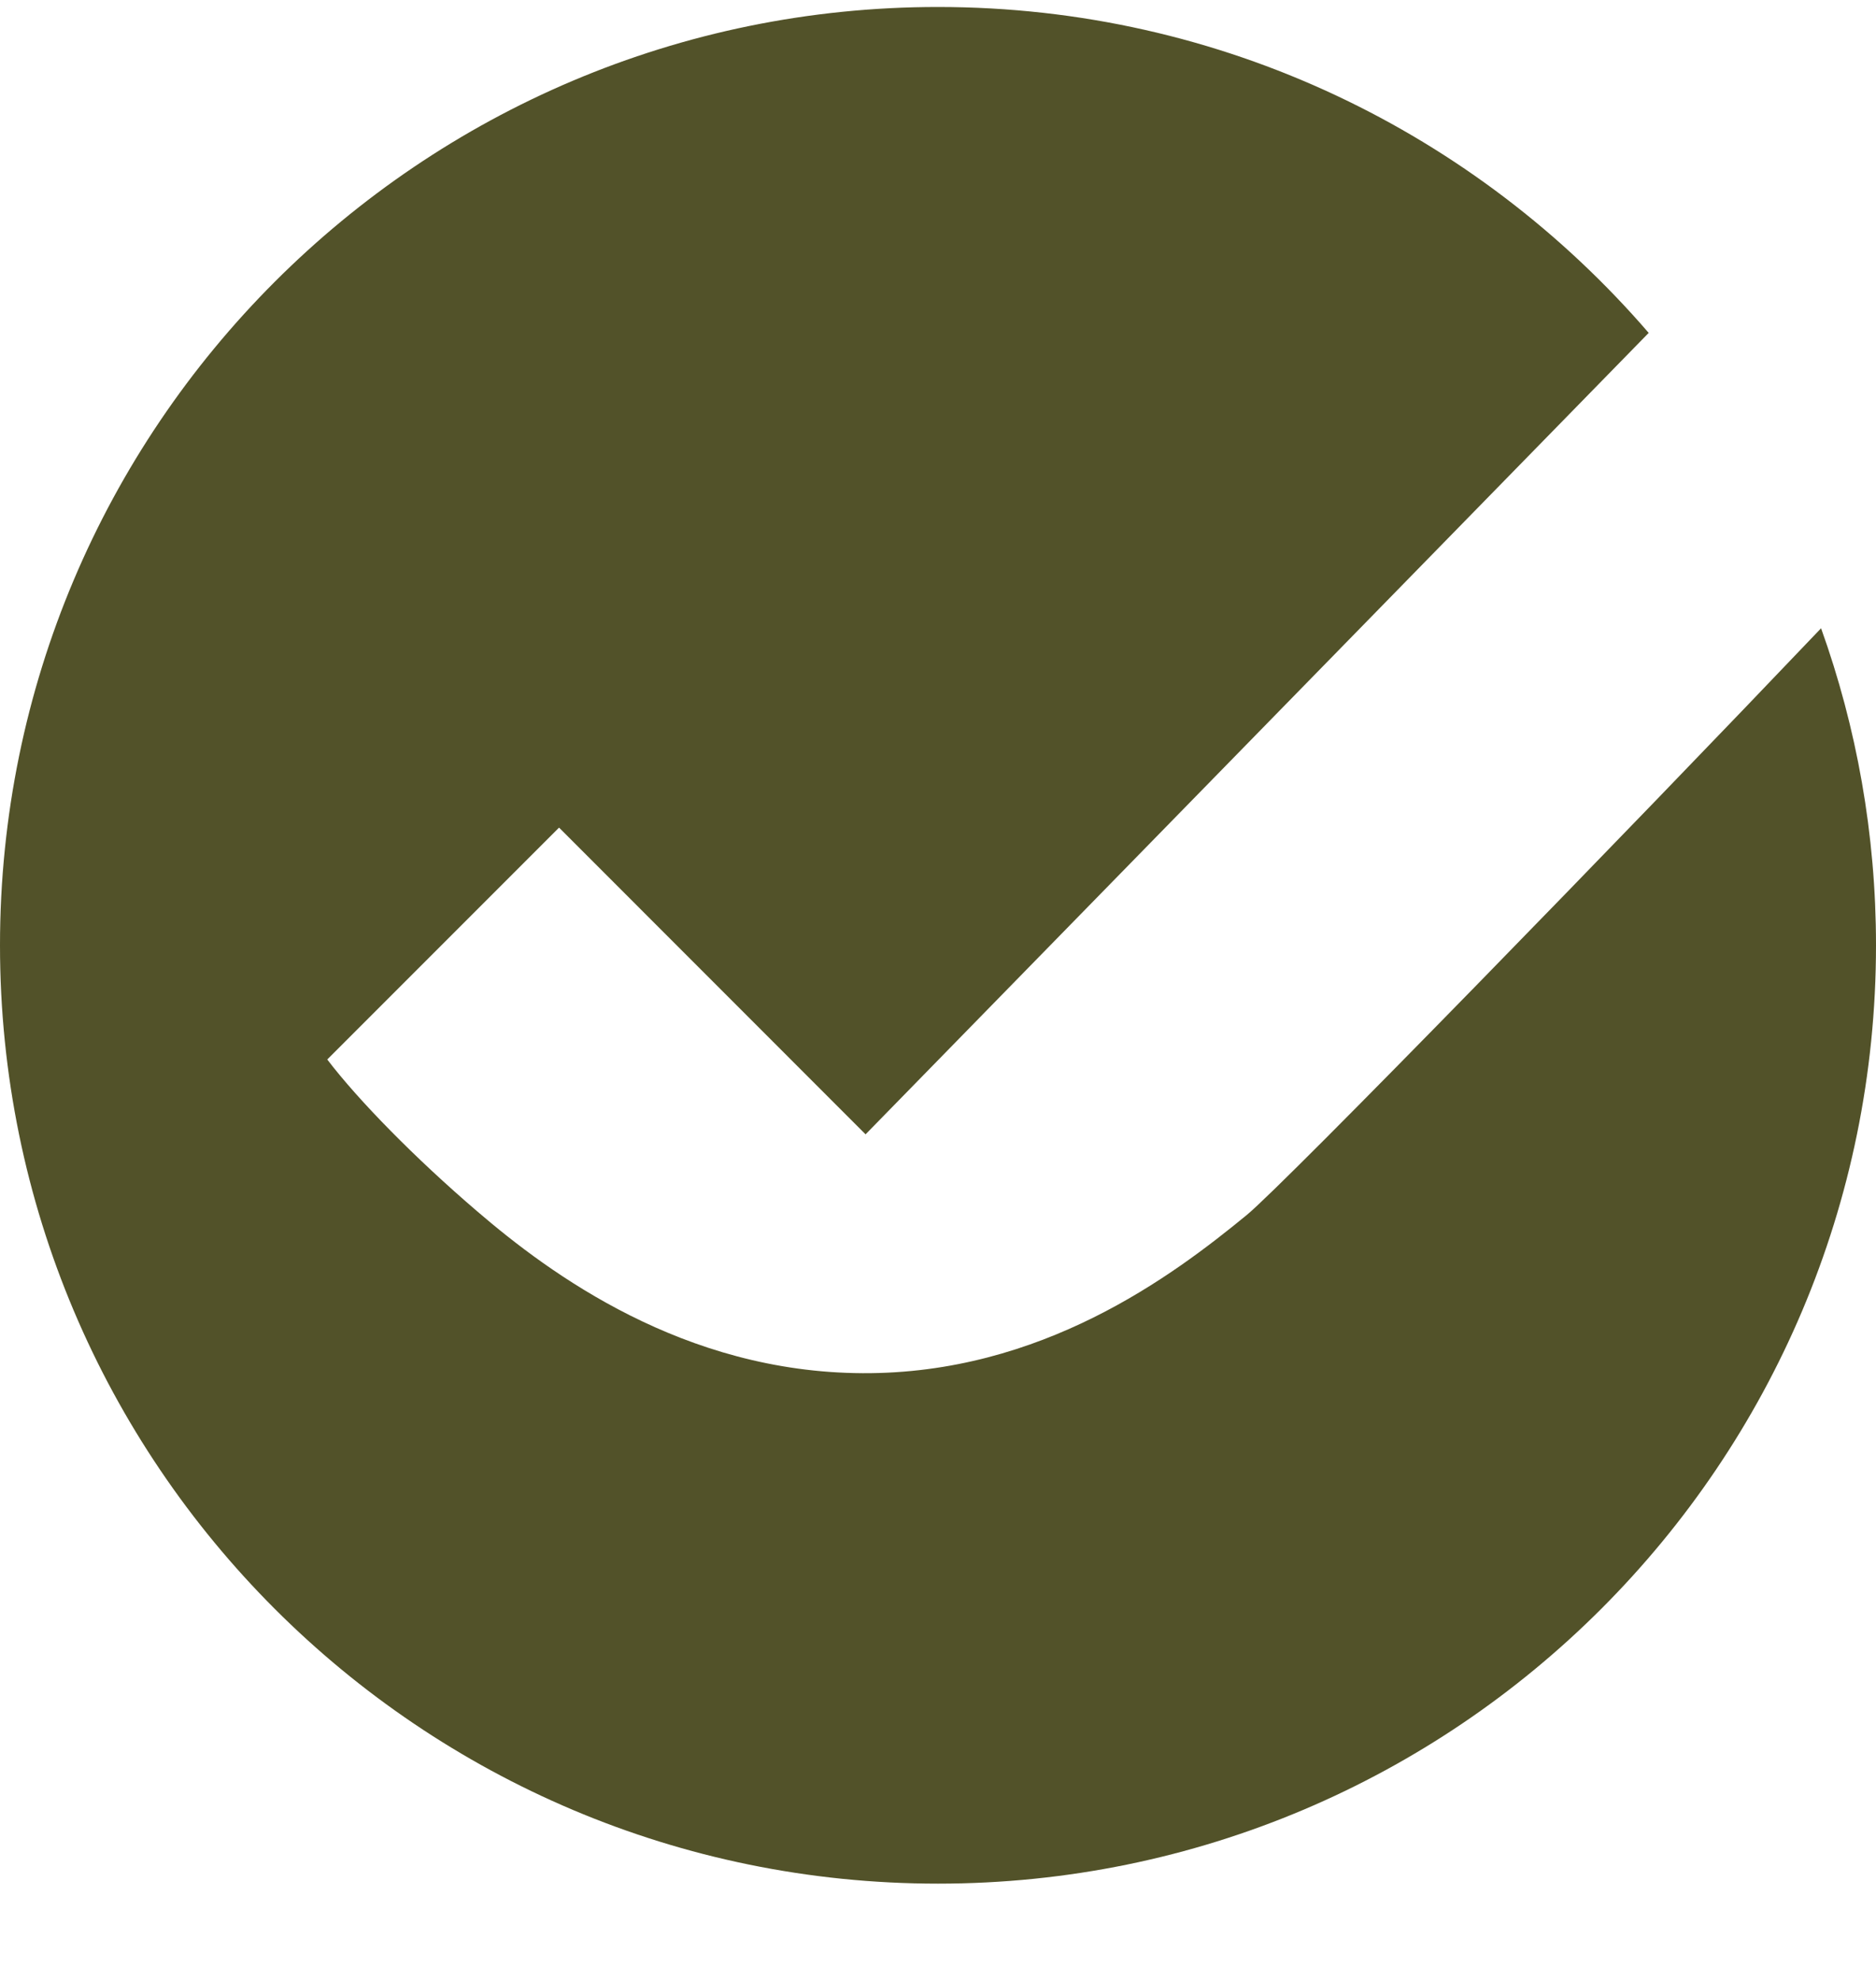
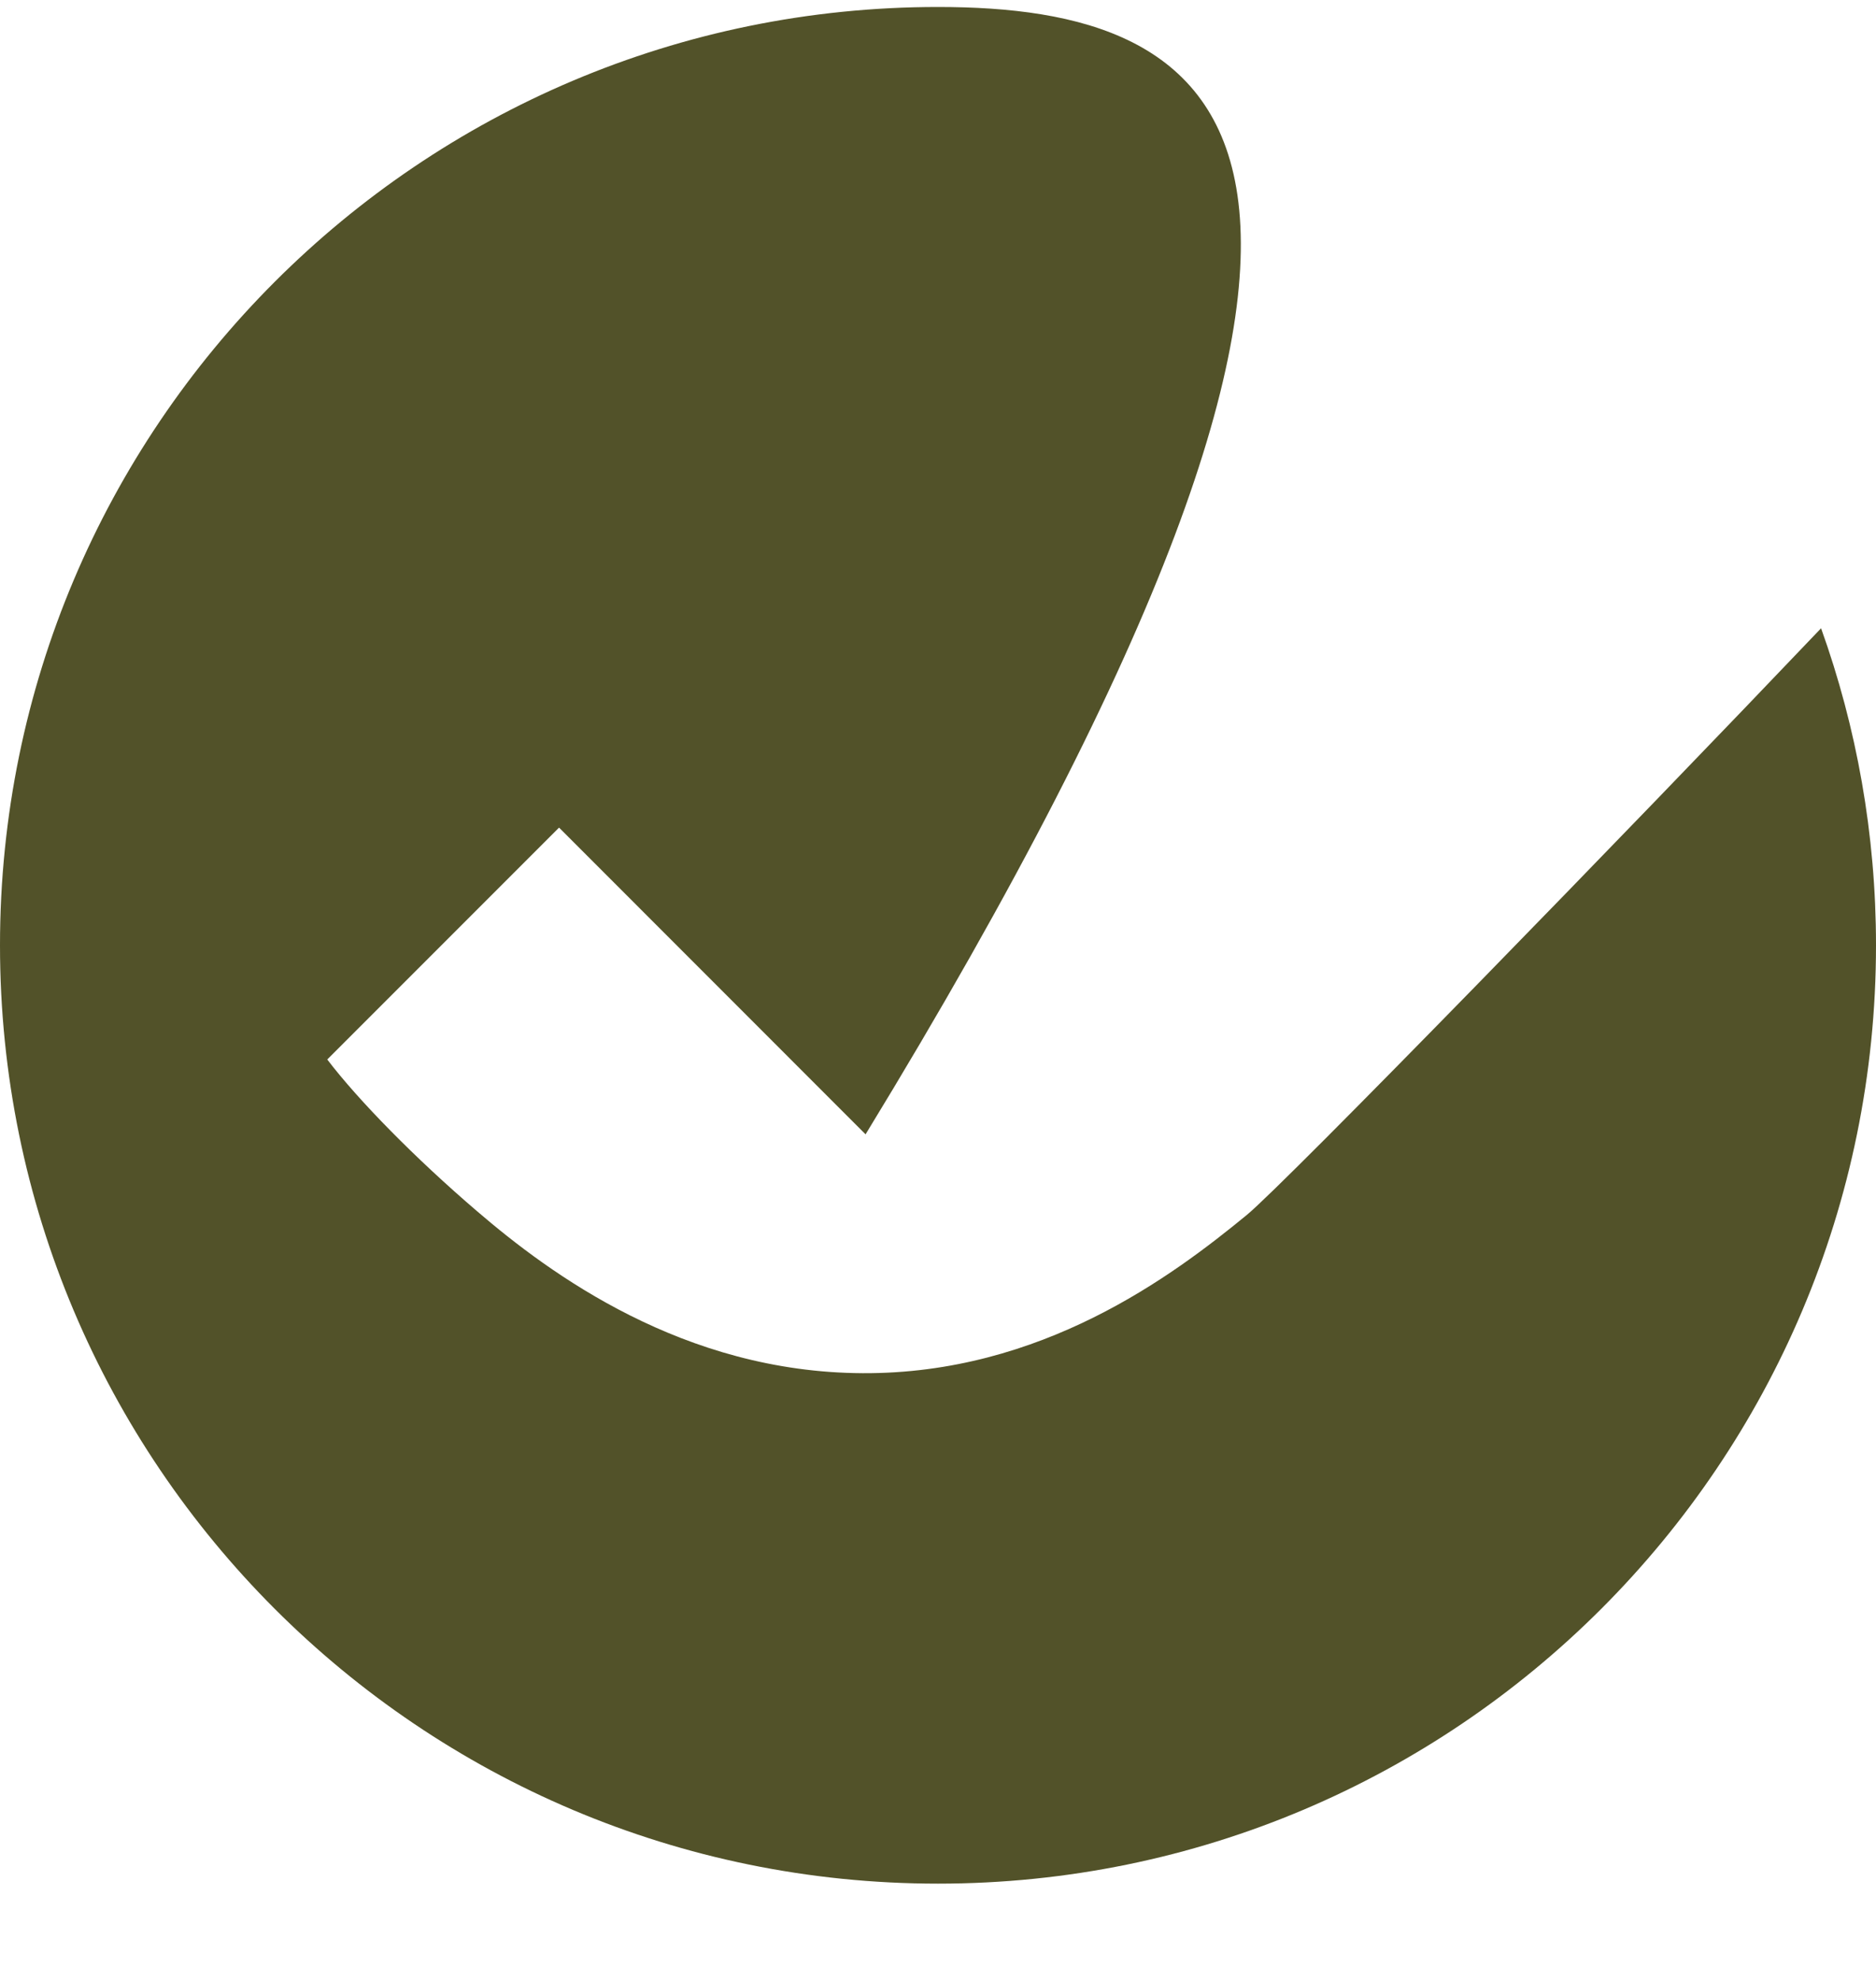
<svg xmlns="http://www.w3.org/2000/svg" width="18" height="19" viewBox="0 0 18 19" fill="none">
-   <path fill-rule="evenodd" clip-rule="evenodd" d="M9 18.067C13.971 18.067 18 14.038 18 9.067C18 8 17.814 6.976 17.473 6.026C15.647 7.943 12.328 11.354 11.962 11.654C11.246 12.242 9.991 13.179 8.278 13.171C6.558 13.163 5.279 12.22 4.578 11.618C3.983 11.109 3.436 10.551 3.14 10.162L5.364 7.938L8.305 10.88L15.819 3.193C14.168 1.279 11.726 0.067 9 0.067C4.029 0.067 0 4.097 0 9.067C0 14.038 4.029 18.067 9 18.067Z" fill="#525229" />
+   <path fill-rule="evenodd" clip-rule="evenodd" d="M9 18.067C13.971 18.067 18 14.038 18 9.067C18 8 17.814 6.976 17.473 6.026C15.647 7.943 12.328 11.354 11.962 11.654C11.246 12.242 9.991 13.179 8.278 13.171C6.558 13.163 5.279 12.22 4.578 11.618C3.983 11.109 3.436 10.551 3.14 10.162L5.364 7.938L8.305 10.88C14.168 1.279 11.726 0.067 9 0.067C4.029 0.067 0 4.097 0 9.067C0 14.038 4.029 18.067 9 18.067Z" fill="#525229" />
</svg>